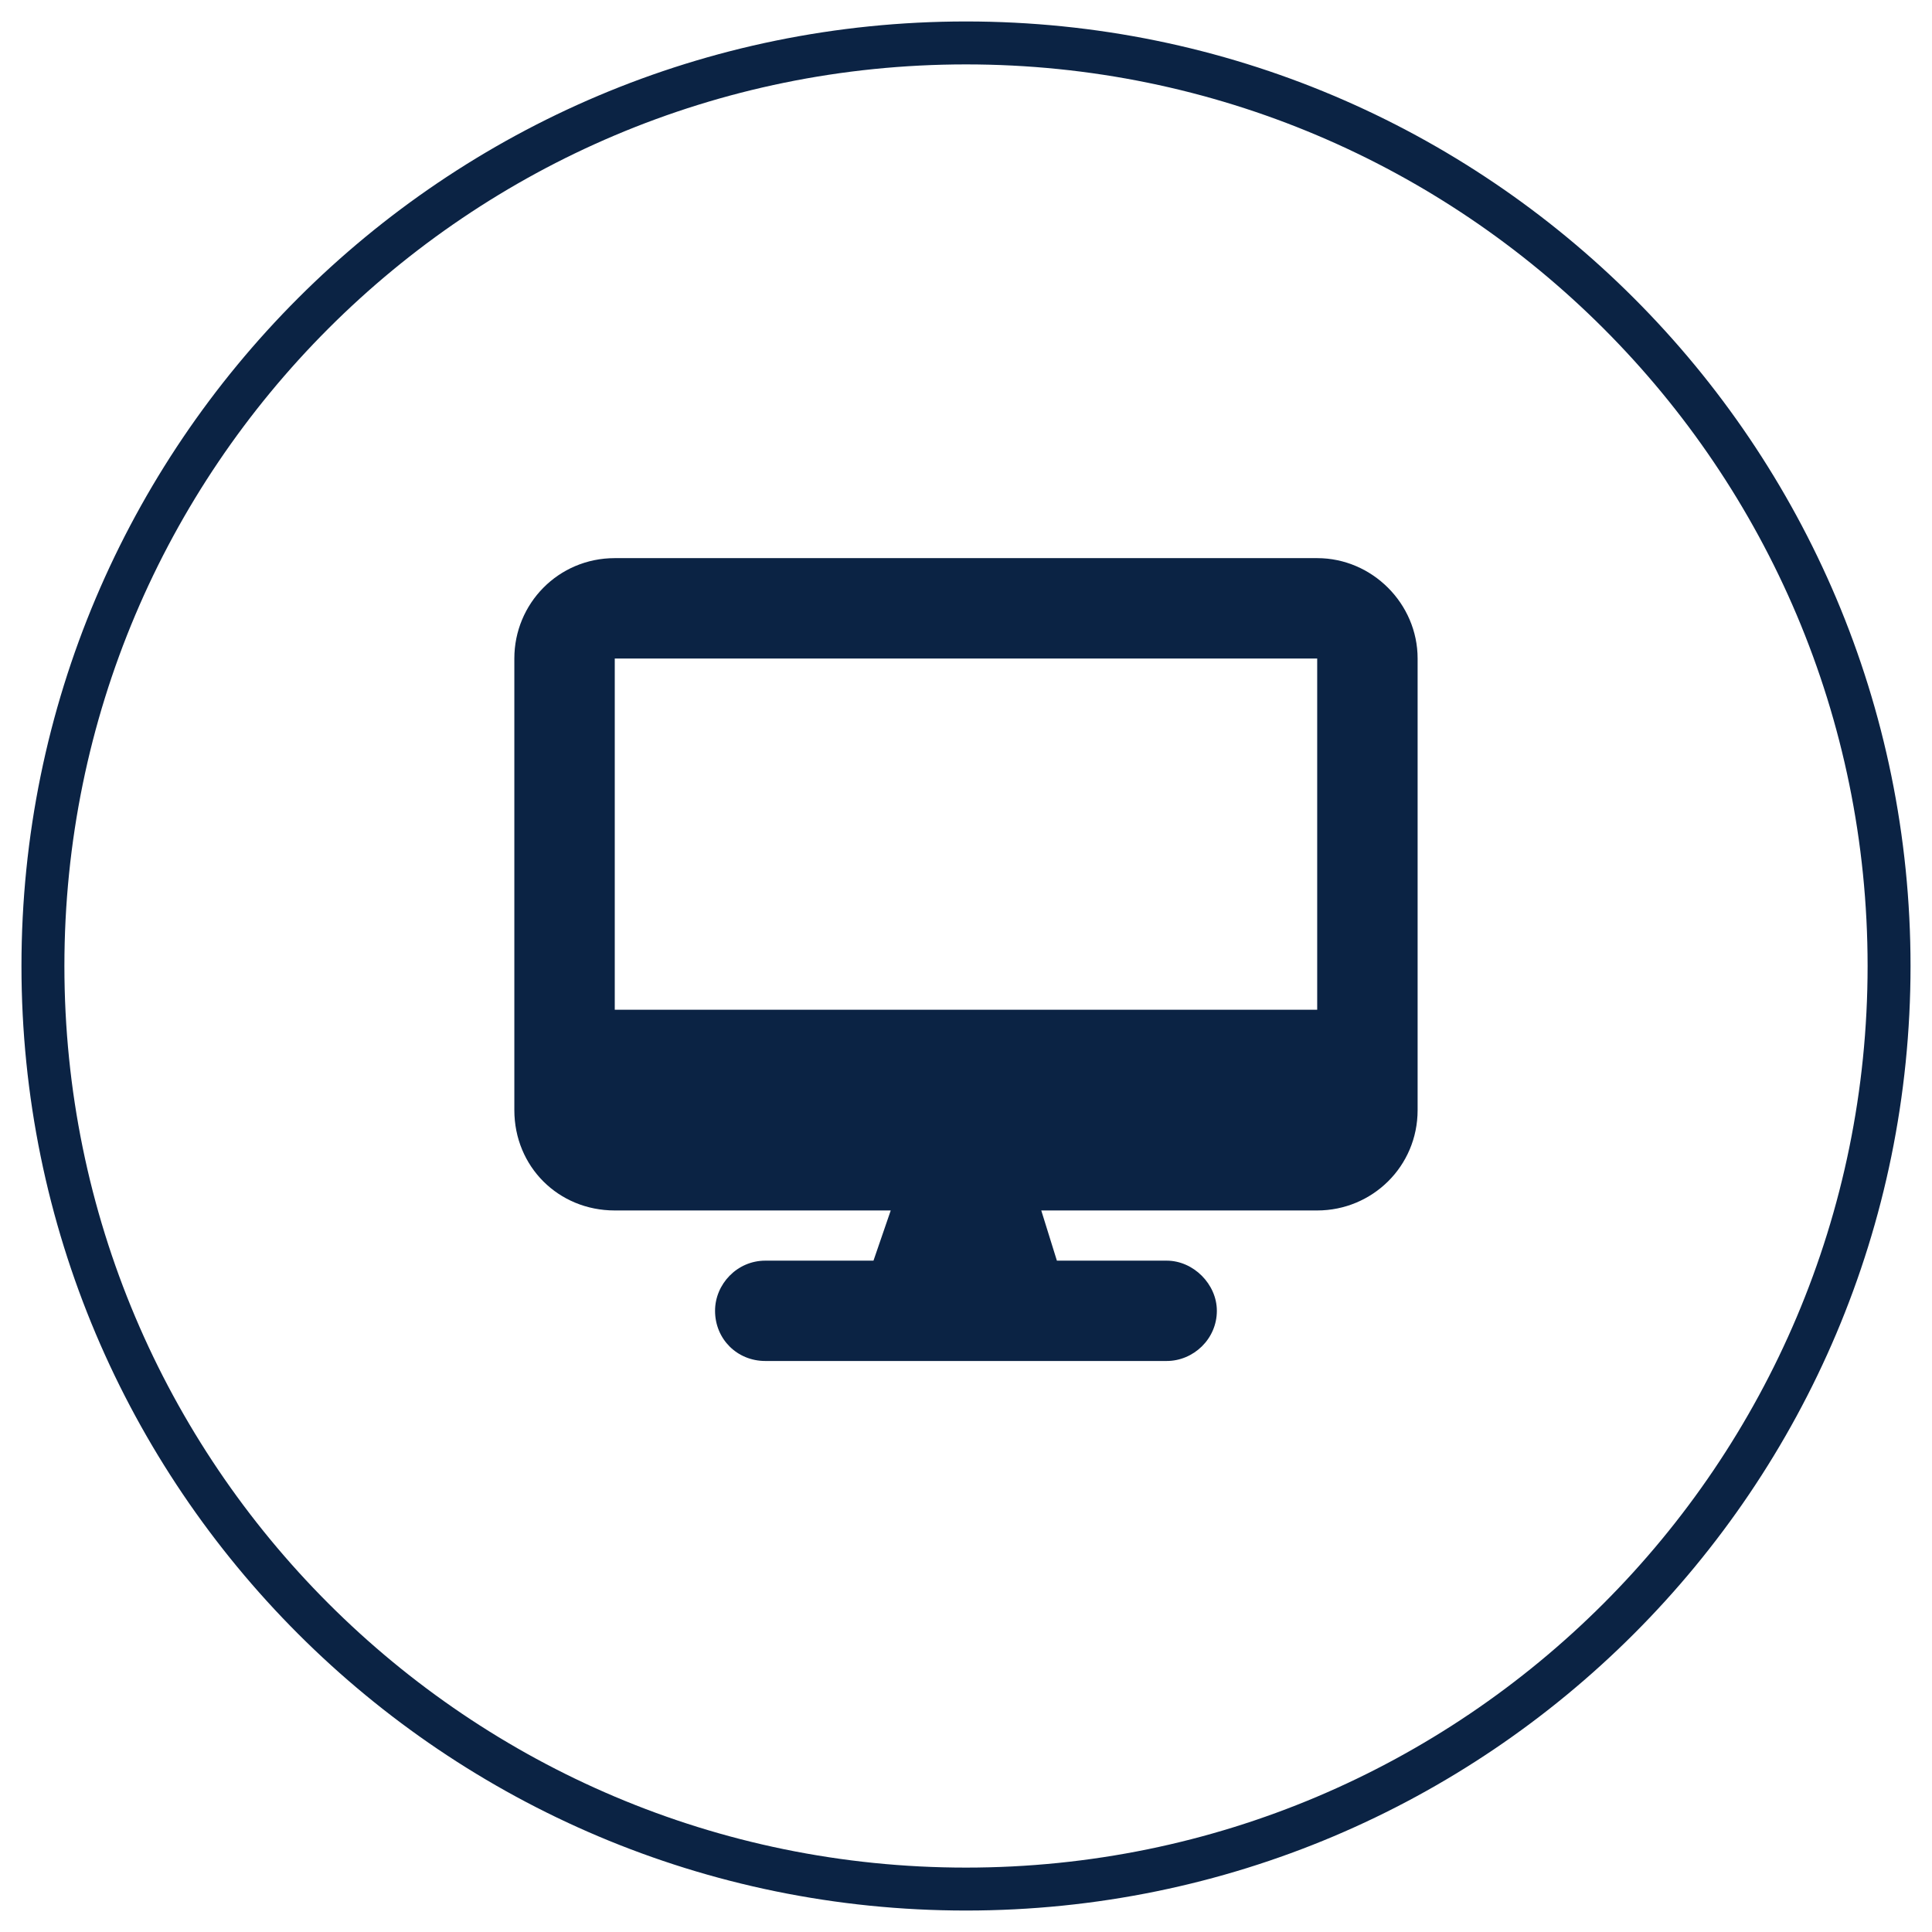
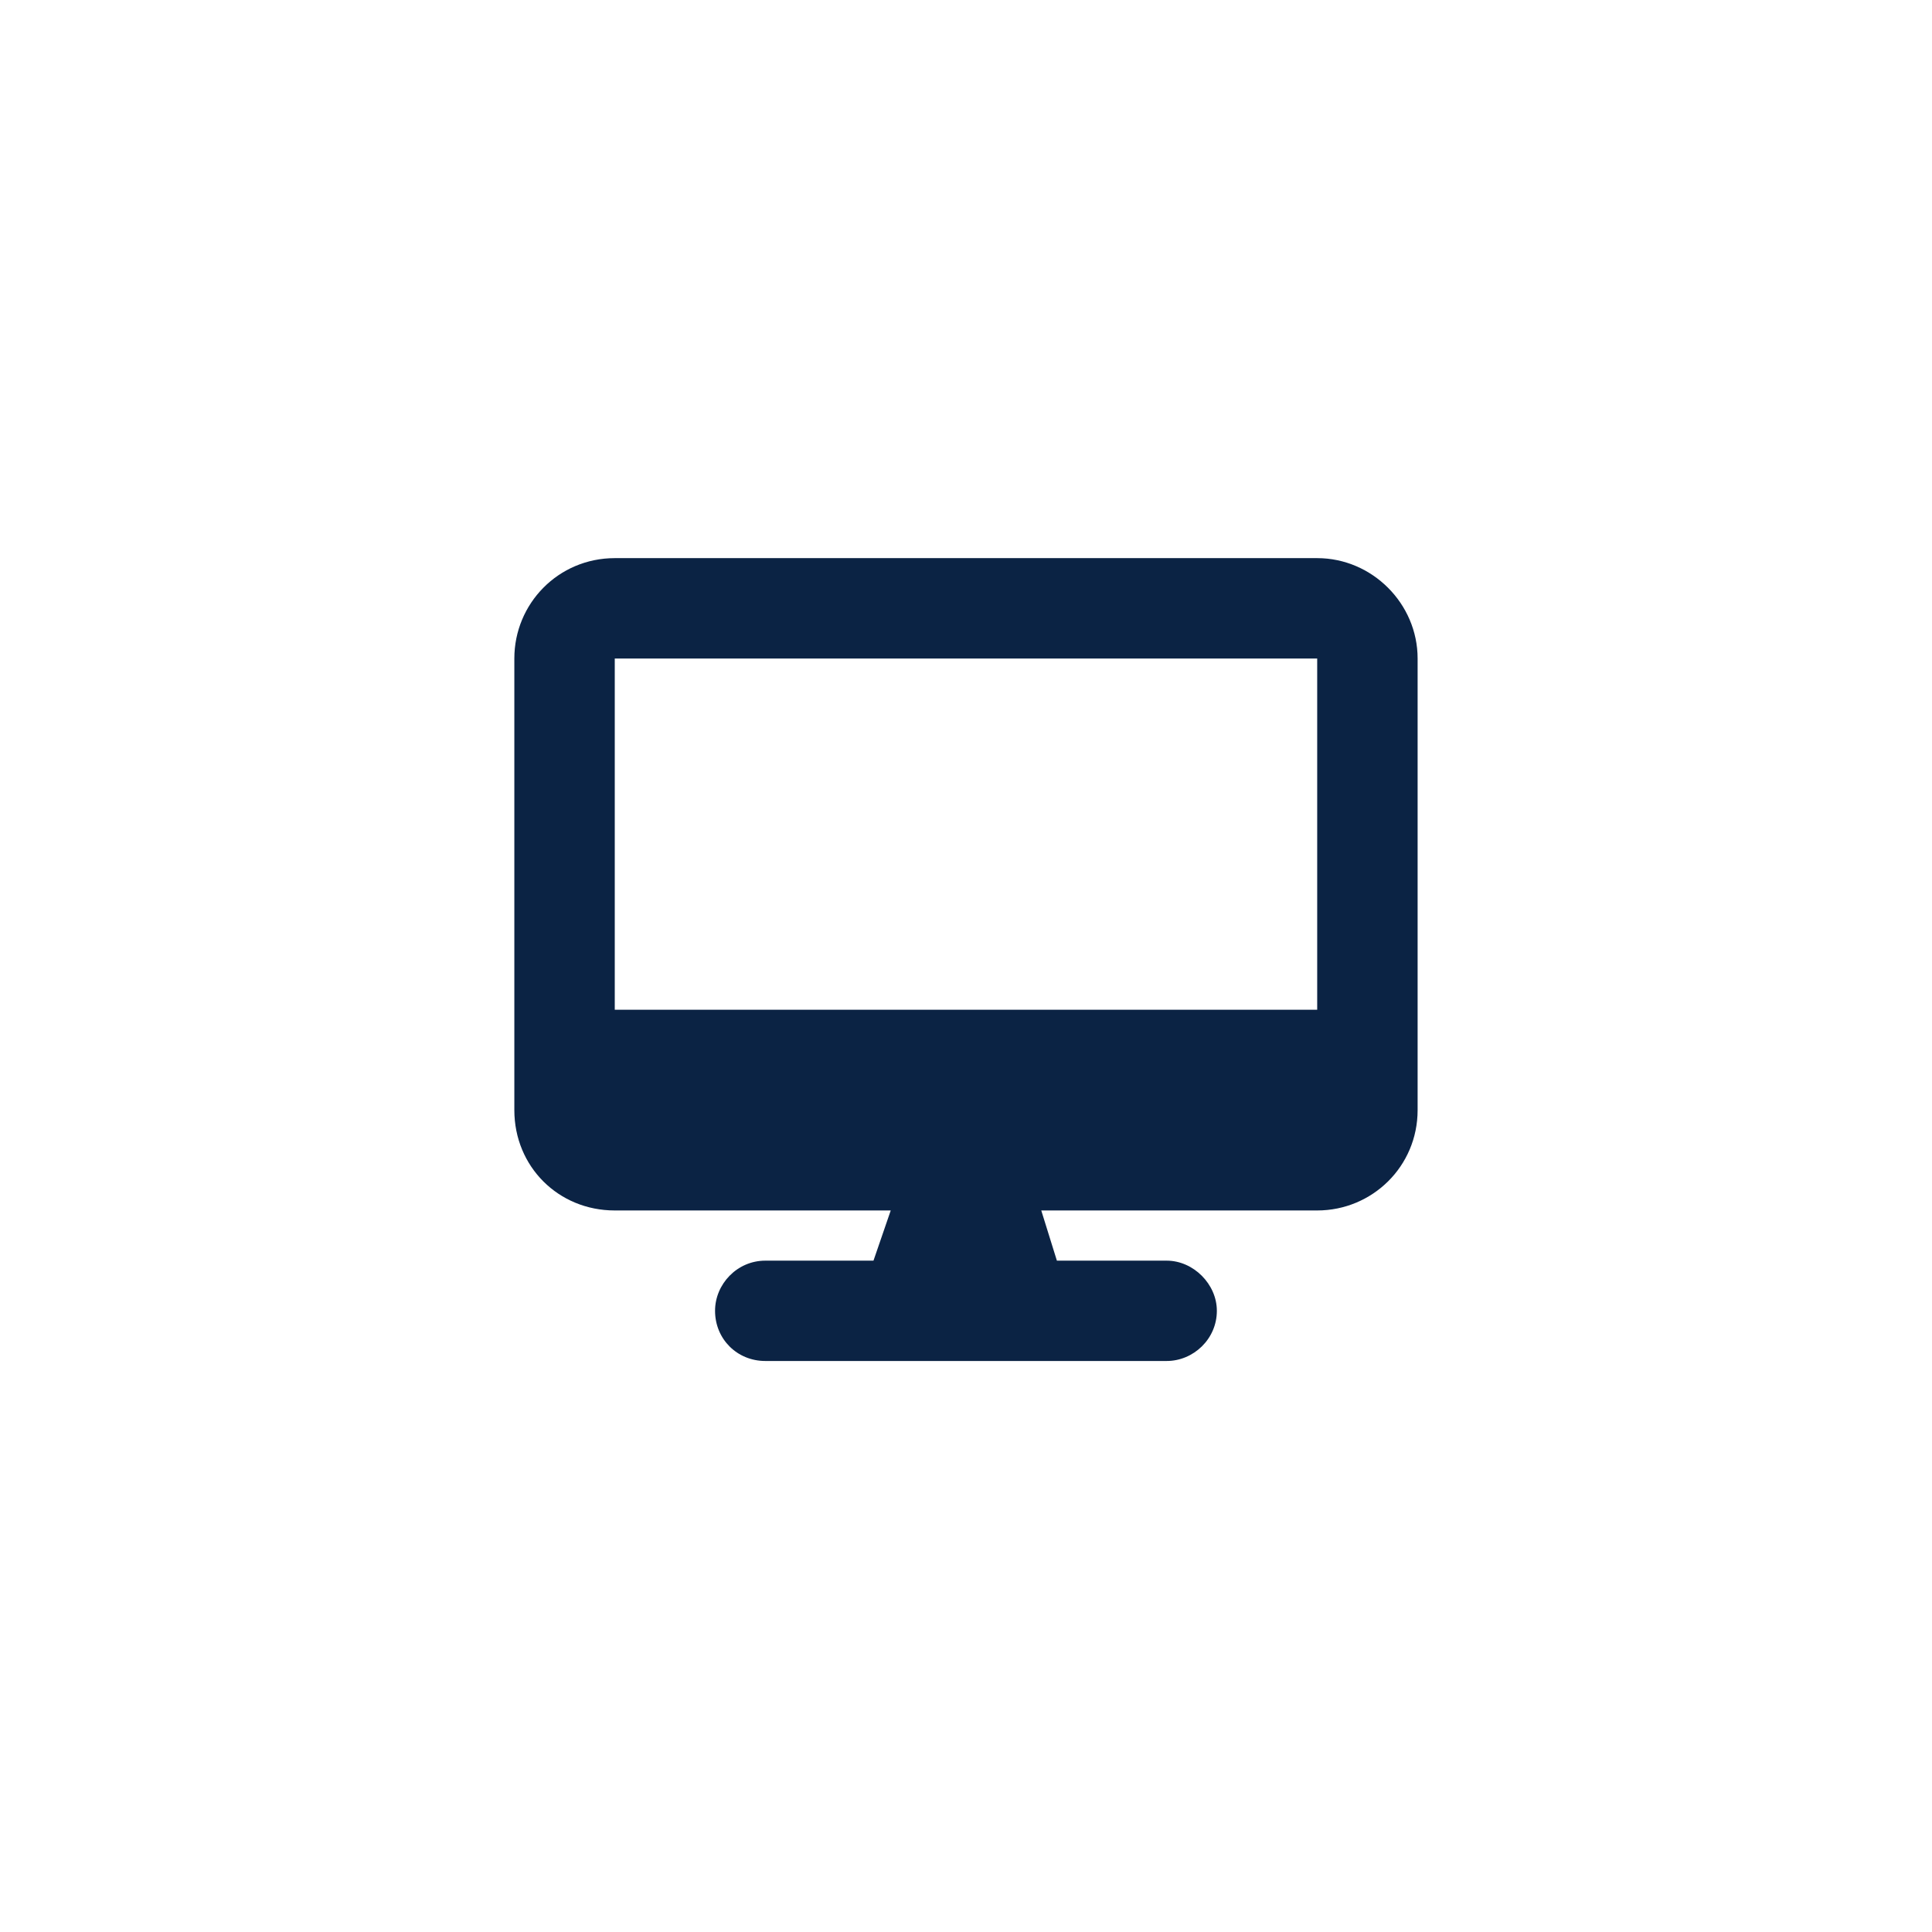
<svg xmlns="http://www.w3.org/2000/svg" width="45" height="45" viewBox="0 0 45 45" fill="none">
  <rect x="0" y="0" width="45" height="45" fill="#808080" stroke="none" />
  <g clip-path="url(#clip0_1323_486)">
    <rect width="45" height="45" fill="white" />
-     <path d="M44 22.5C44 10.626 34.374 1 22.5 1C10.626 1 1 10.626 1 22.5C1 34.374 10.626 44 22.5 44C34.374 44 44 34.374 44 22.5Z" stroke="#0B2344" />
    <path d="M14.319 13H30.68C31.959 13 33.019 14.059 33.019 15.338V25.856C33.019 27.171 31.959 28.194 30.68 28.194H24.253L24.617 29.363H27.174C27.796 29.363 28.343 29.91 28.343 30.531C28.343 31.189 27.796 31.7 27.174 31.7H17.825C17.168 31.7 16.655 31.189 16.655 30.531C16.655 29.91 17.168 29.363 17.825 29.363H20.345L20.747 28.194H14.319C13.004 28.194 11.98 27.171 11.98 25.856V15.338C11.98 14.059 13.004 13 14.319 13ZM30.68 15.338H14.319V23.519H30.68V15.338Z" fill="#0B2344" />
  </g>
  <defs>
    <clipPath id="clip0_1323_486">
      <rect width="45" height="45" fill="white" />
    </clipPath>
  </defs>
</svg>